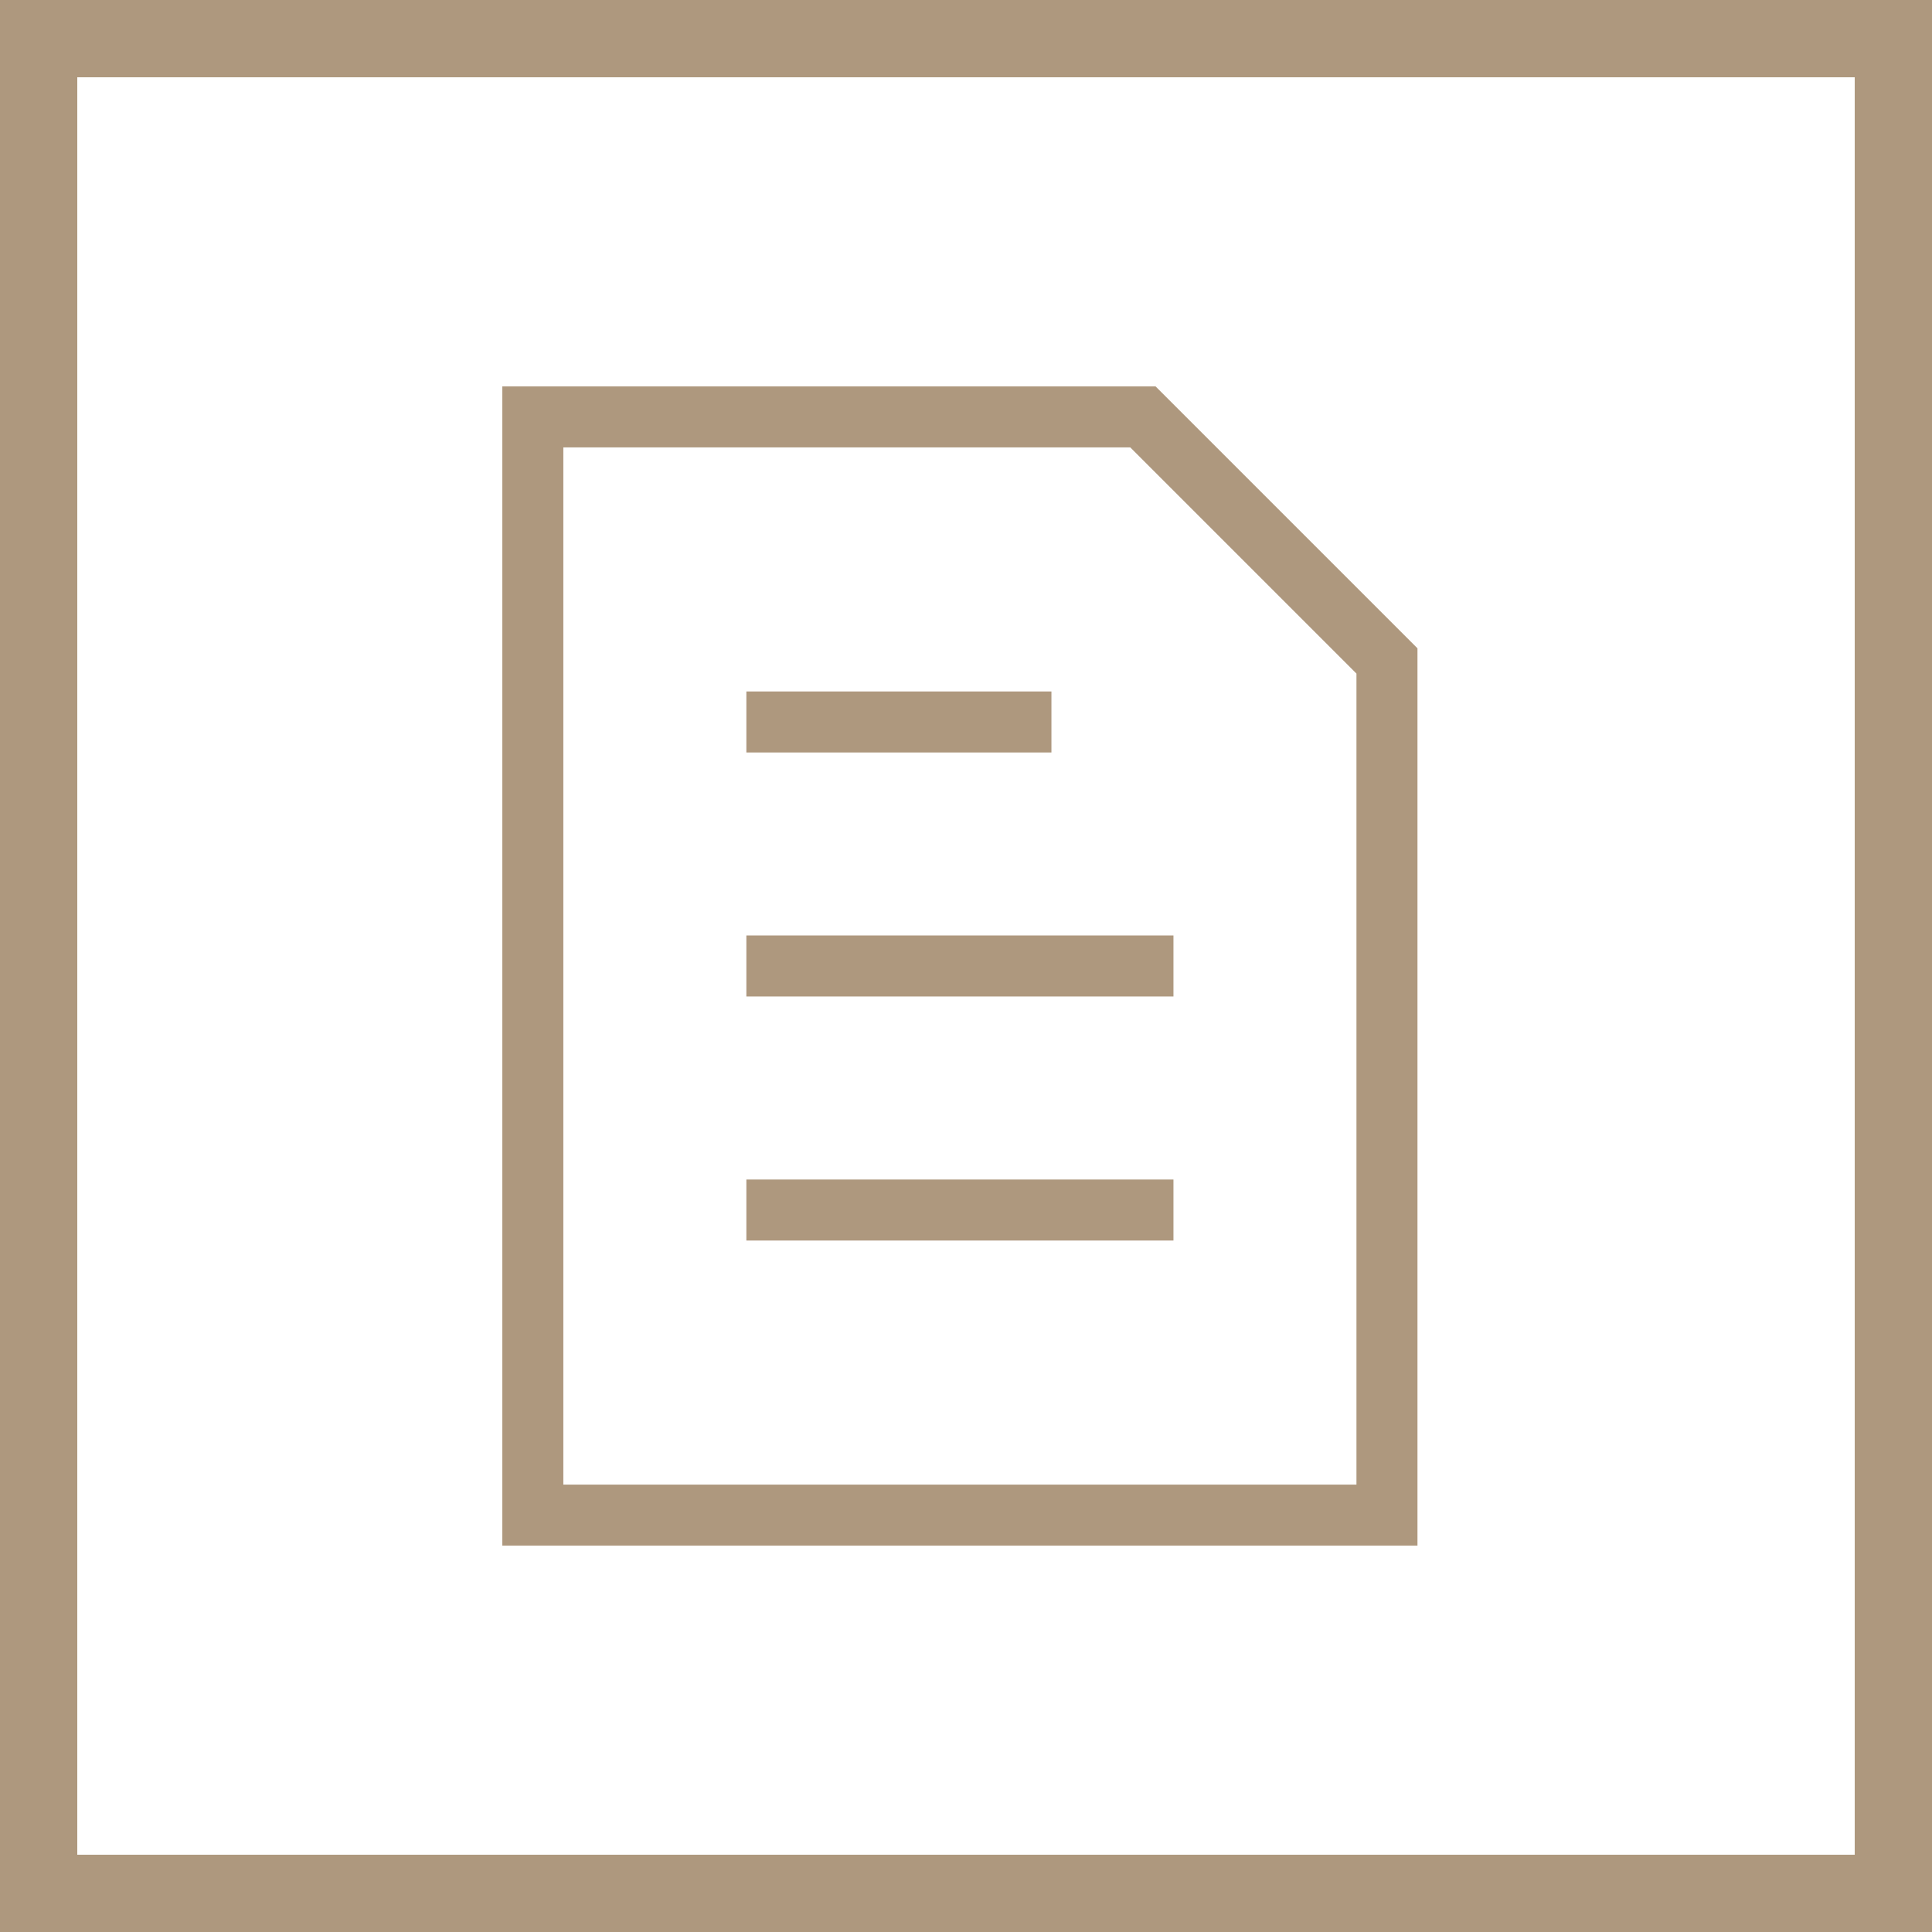
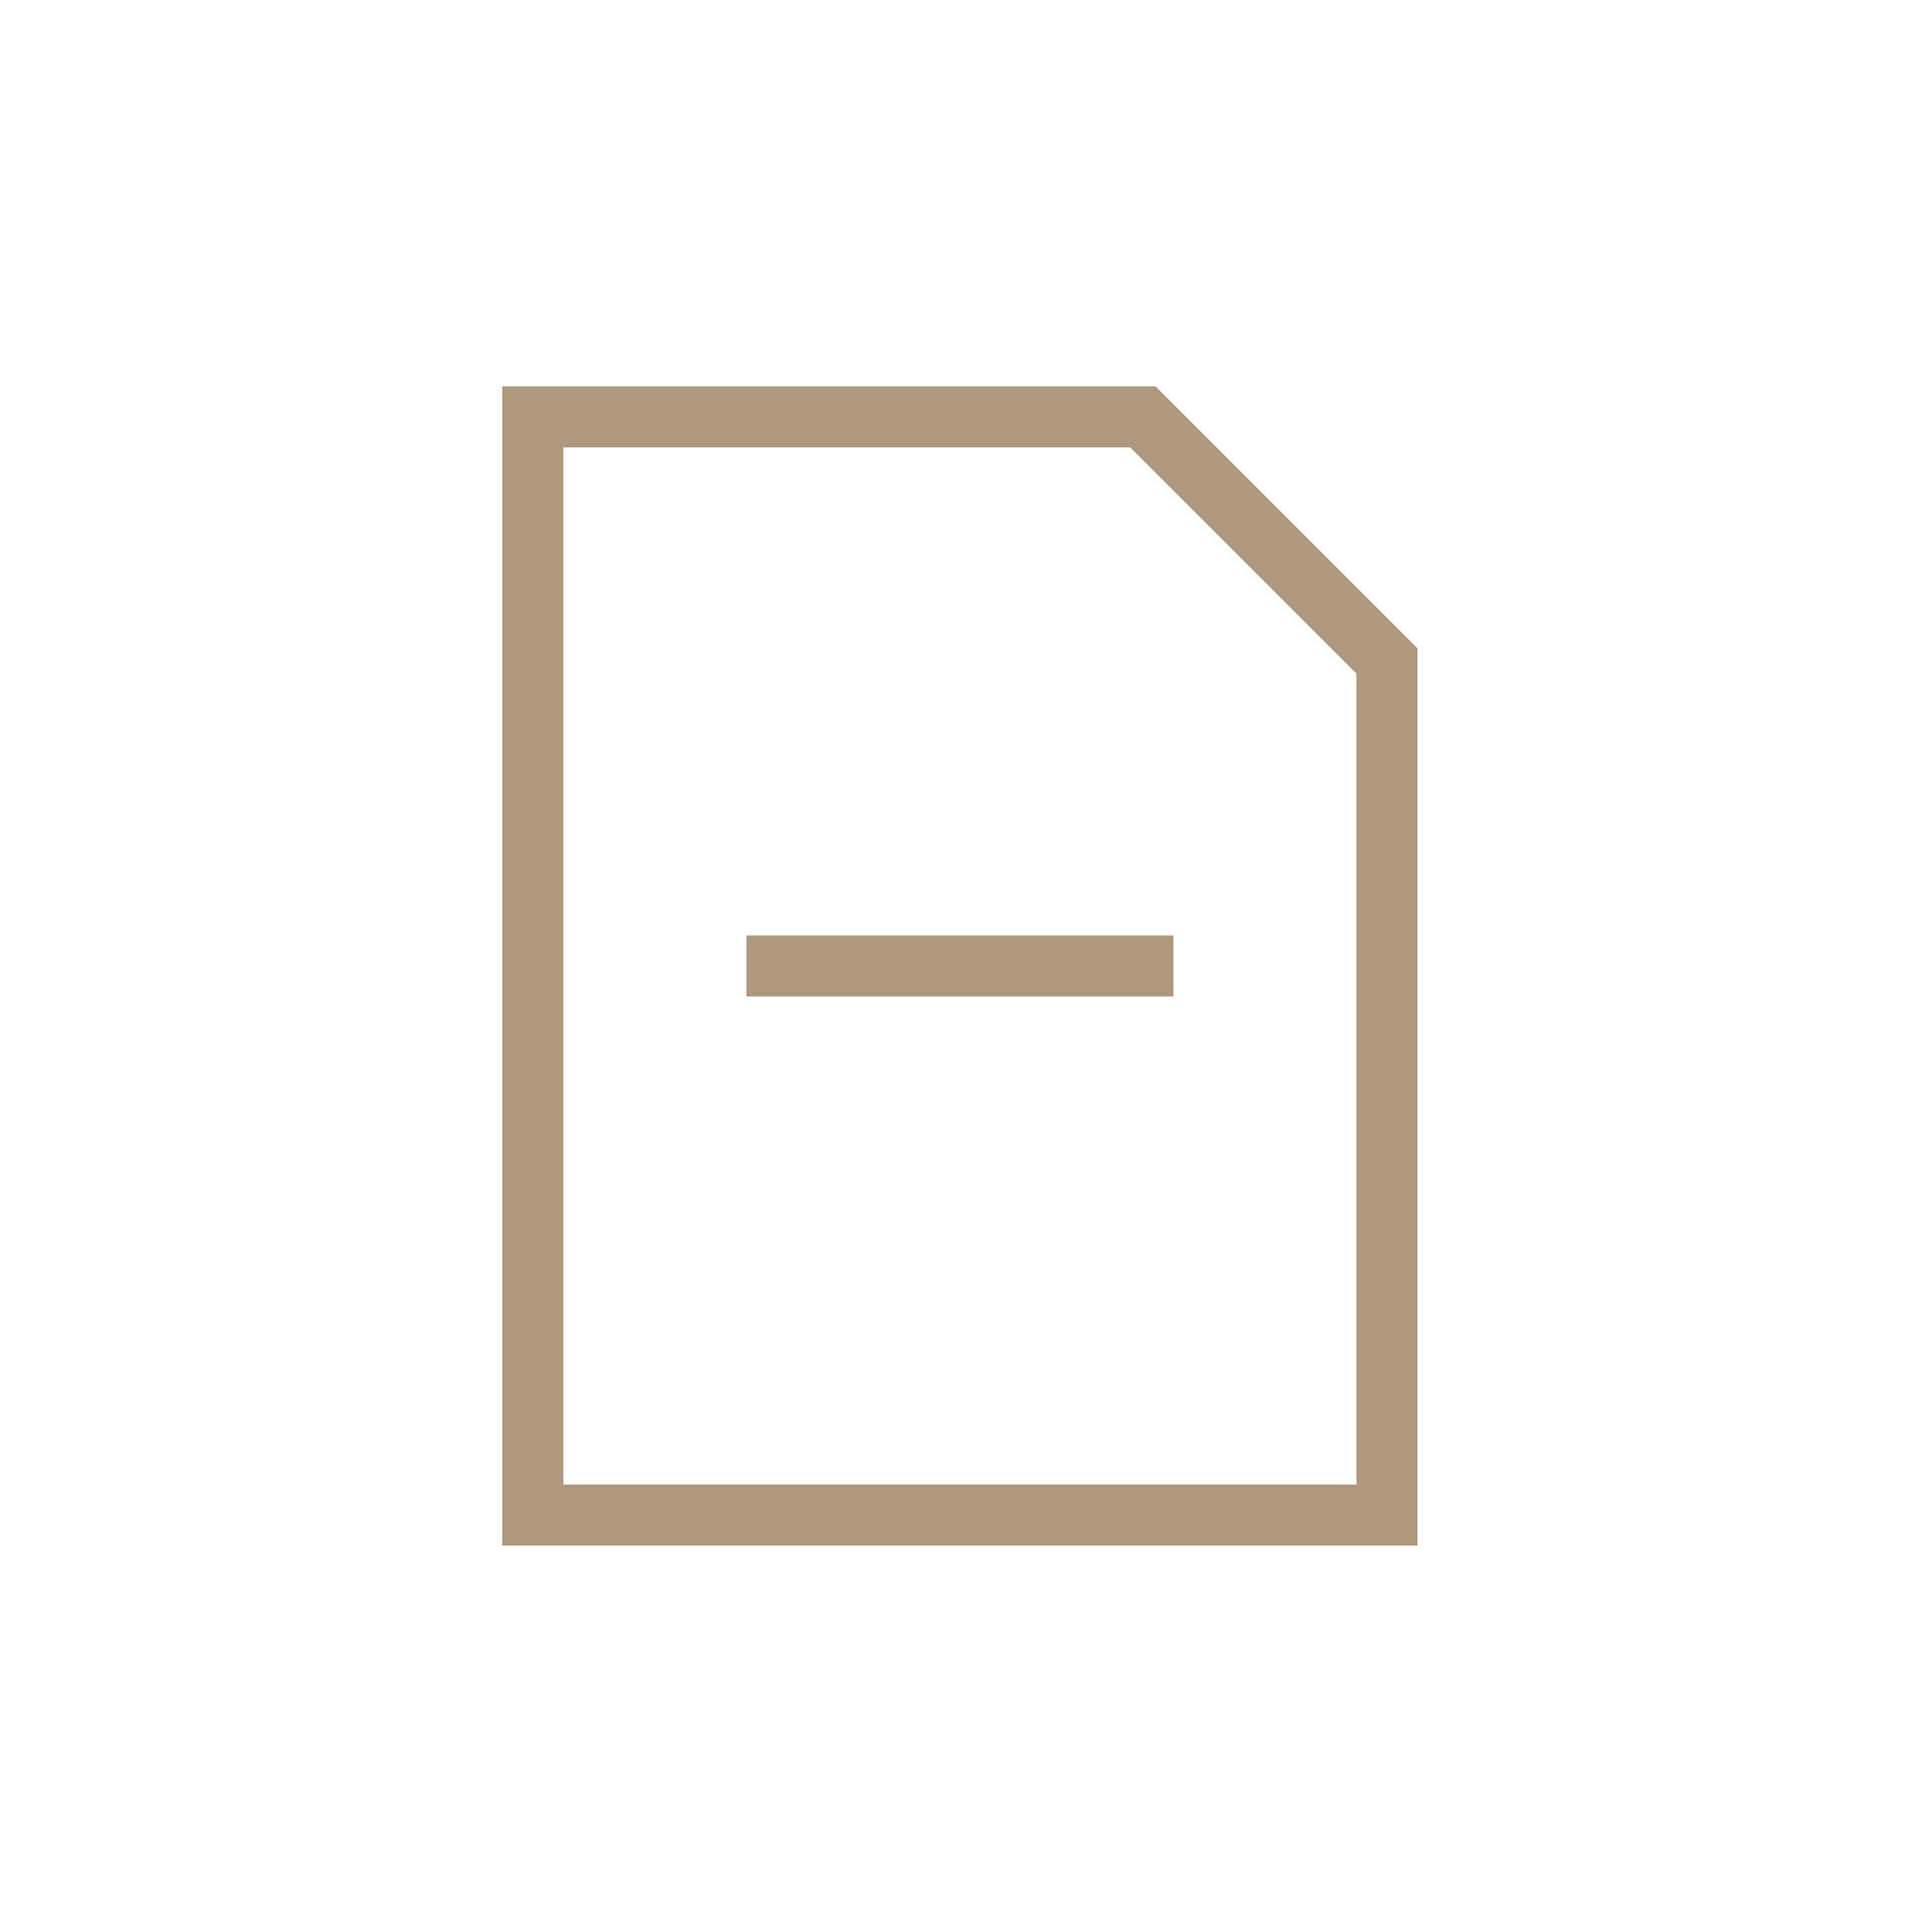
<svg xmlns="http://www.w3.org/2000/svg" width="50" height="50" viewBox="0 0 50 50" fill="none">
-   <path fill-rule="evenodd" clip-rule="evenodd" d="M48 2H2V48H48V2ZM0 0V50H50V0H0Z" fill="#AE987E" />
  <path d="M30.369 24.21H19.316V25.789H30.369V24.21Z" fill="#AE987E" />
-   <path d="M19.316 17.895H27.211V19.474H19.316V17.895Z" fill="#AE987E" />
-   <path d="M30.369 30.526H19.316V32.105H30.369V30.526Z" fill="#AE987E" />
  <path fill-rule="evenodd" clip-rule="evenodd" d="M29.906 10H13V40H36.684V16.778L29.906 10ZM14.579 38.421V11.579H29.252L35.105 17.432V38.421H14.579Z" fill="#AE987E" />
</svg>